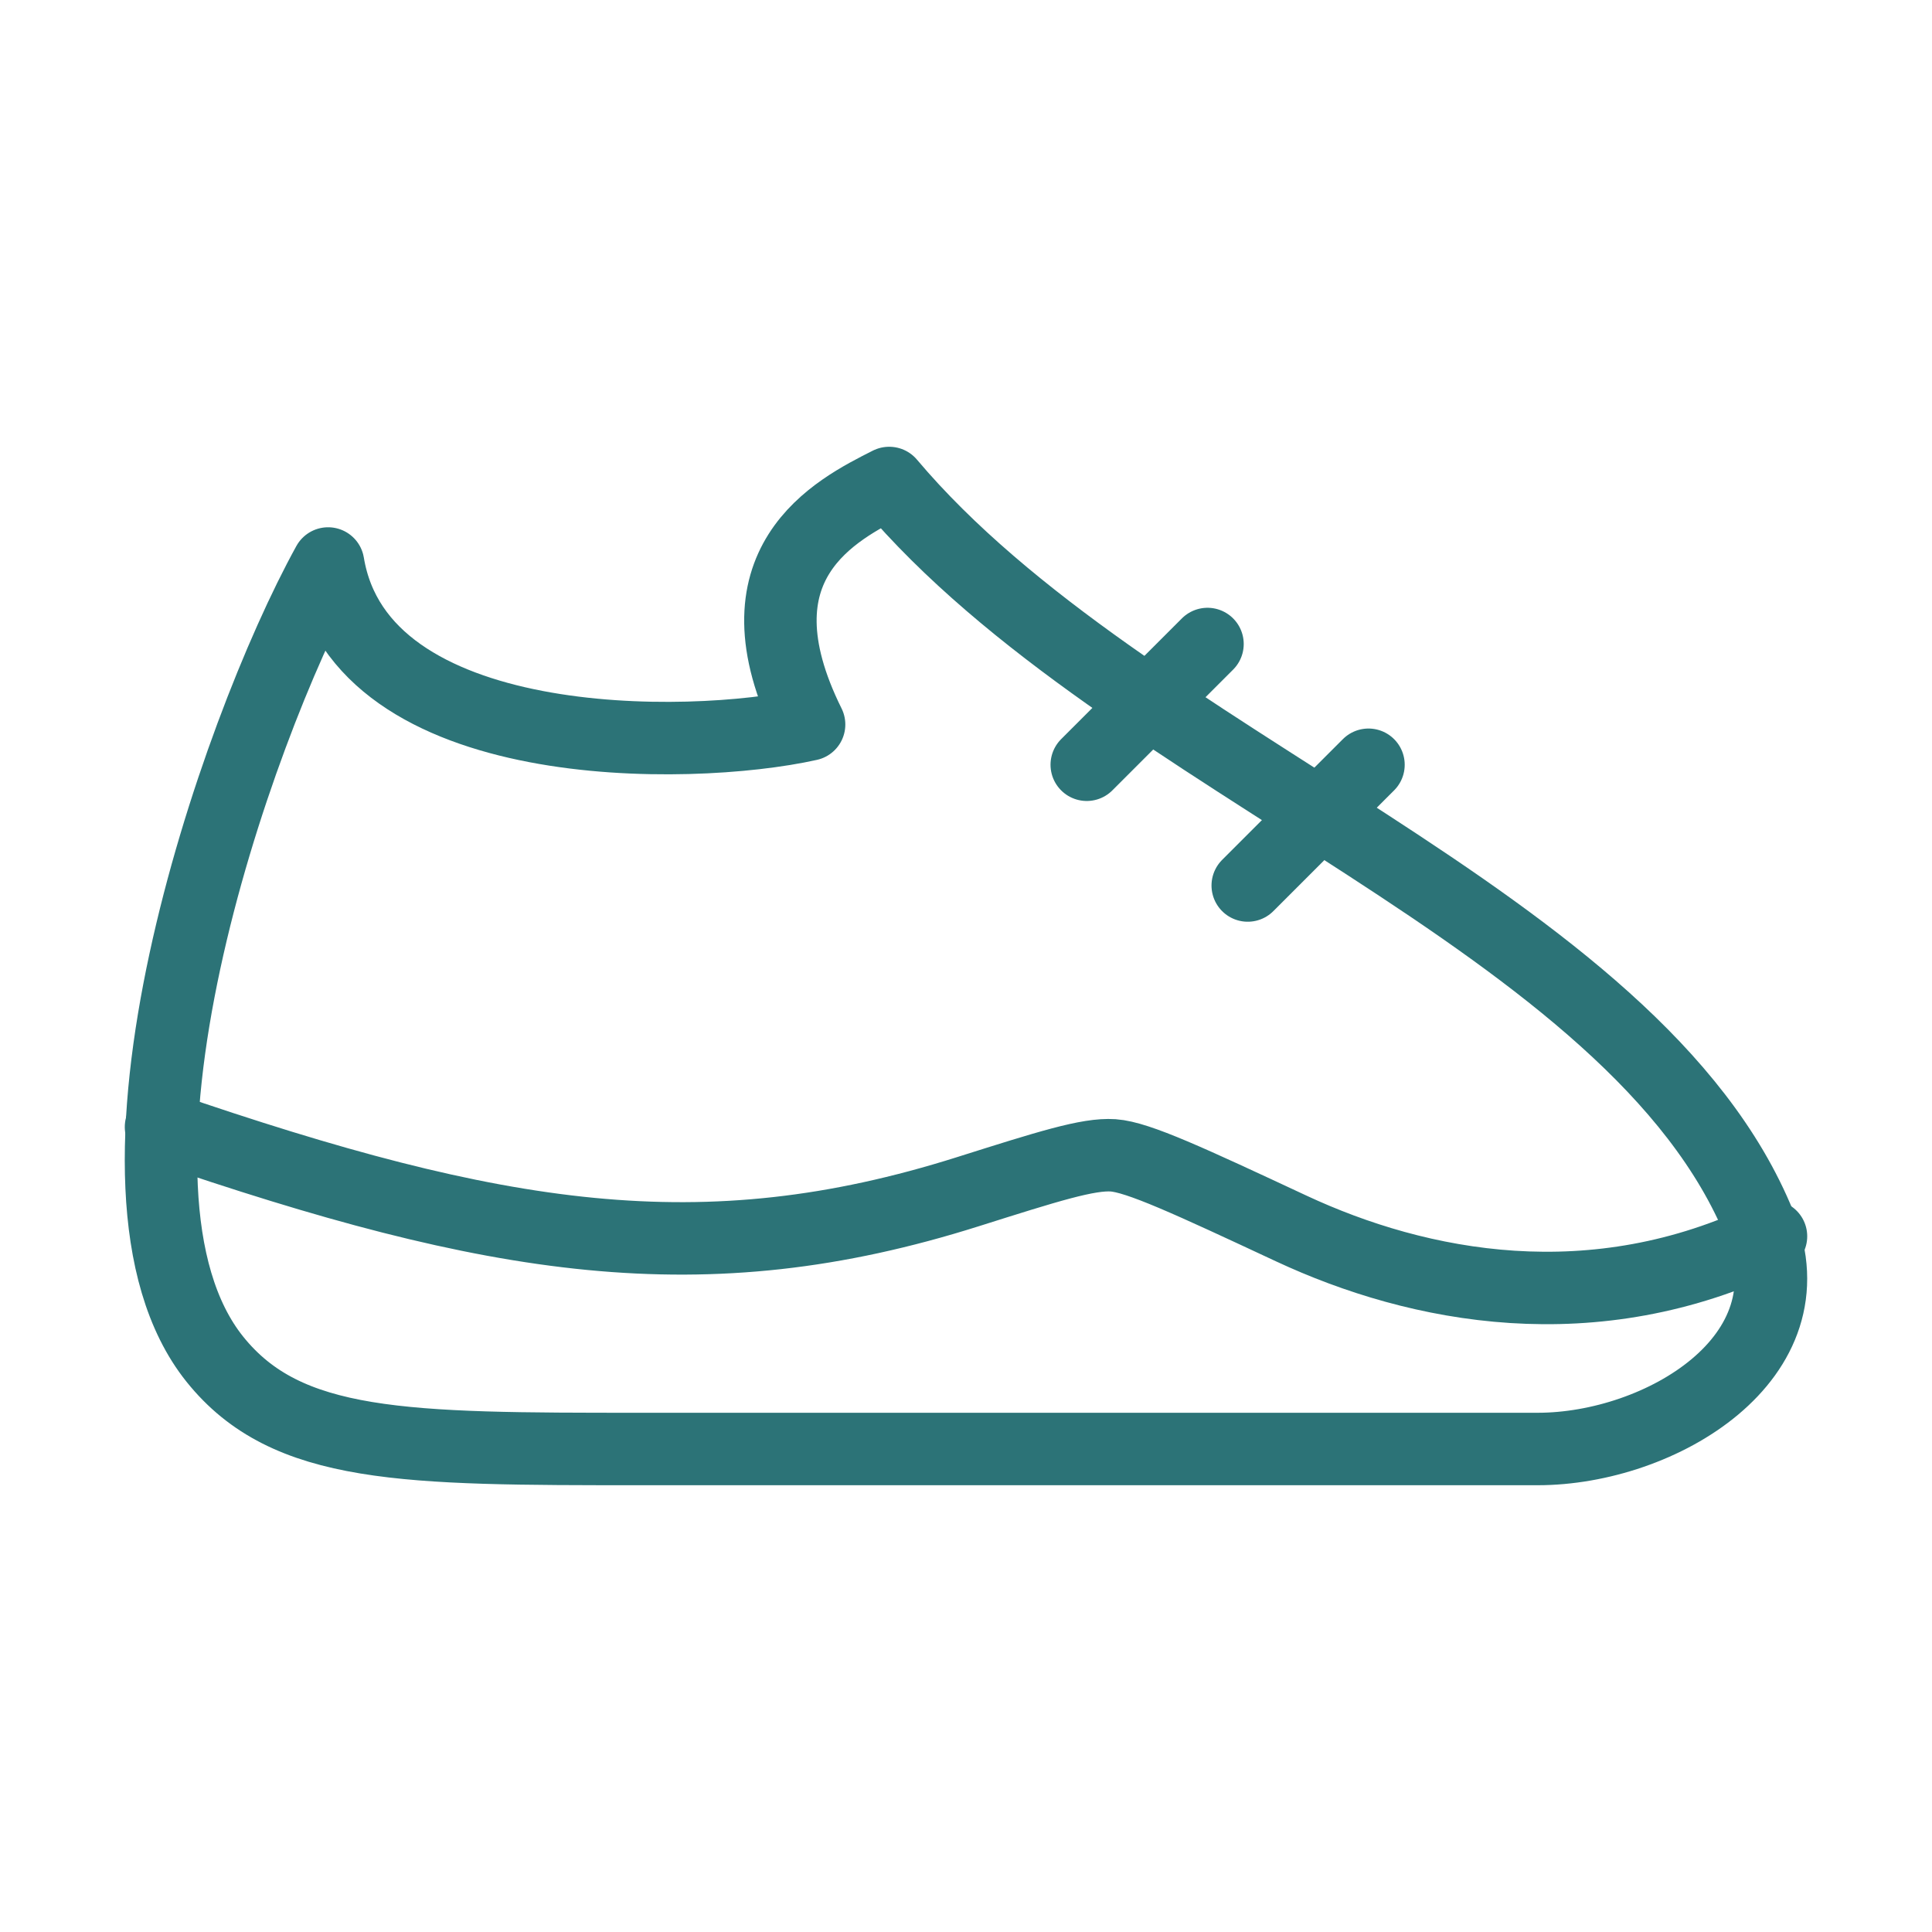
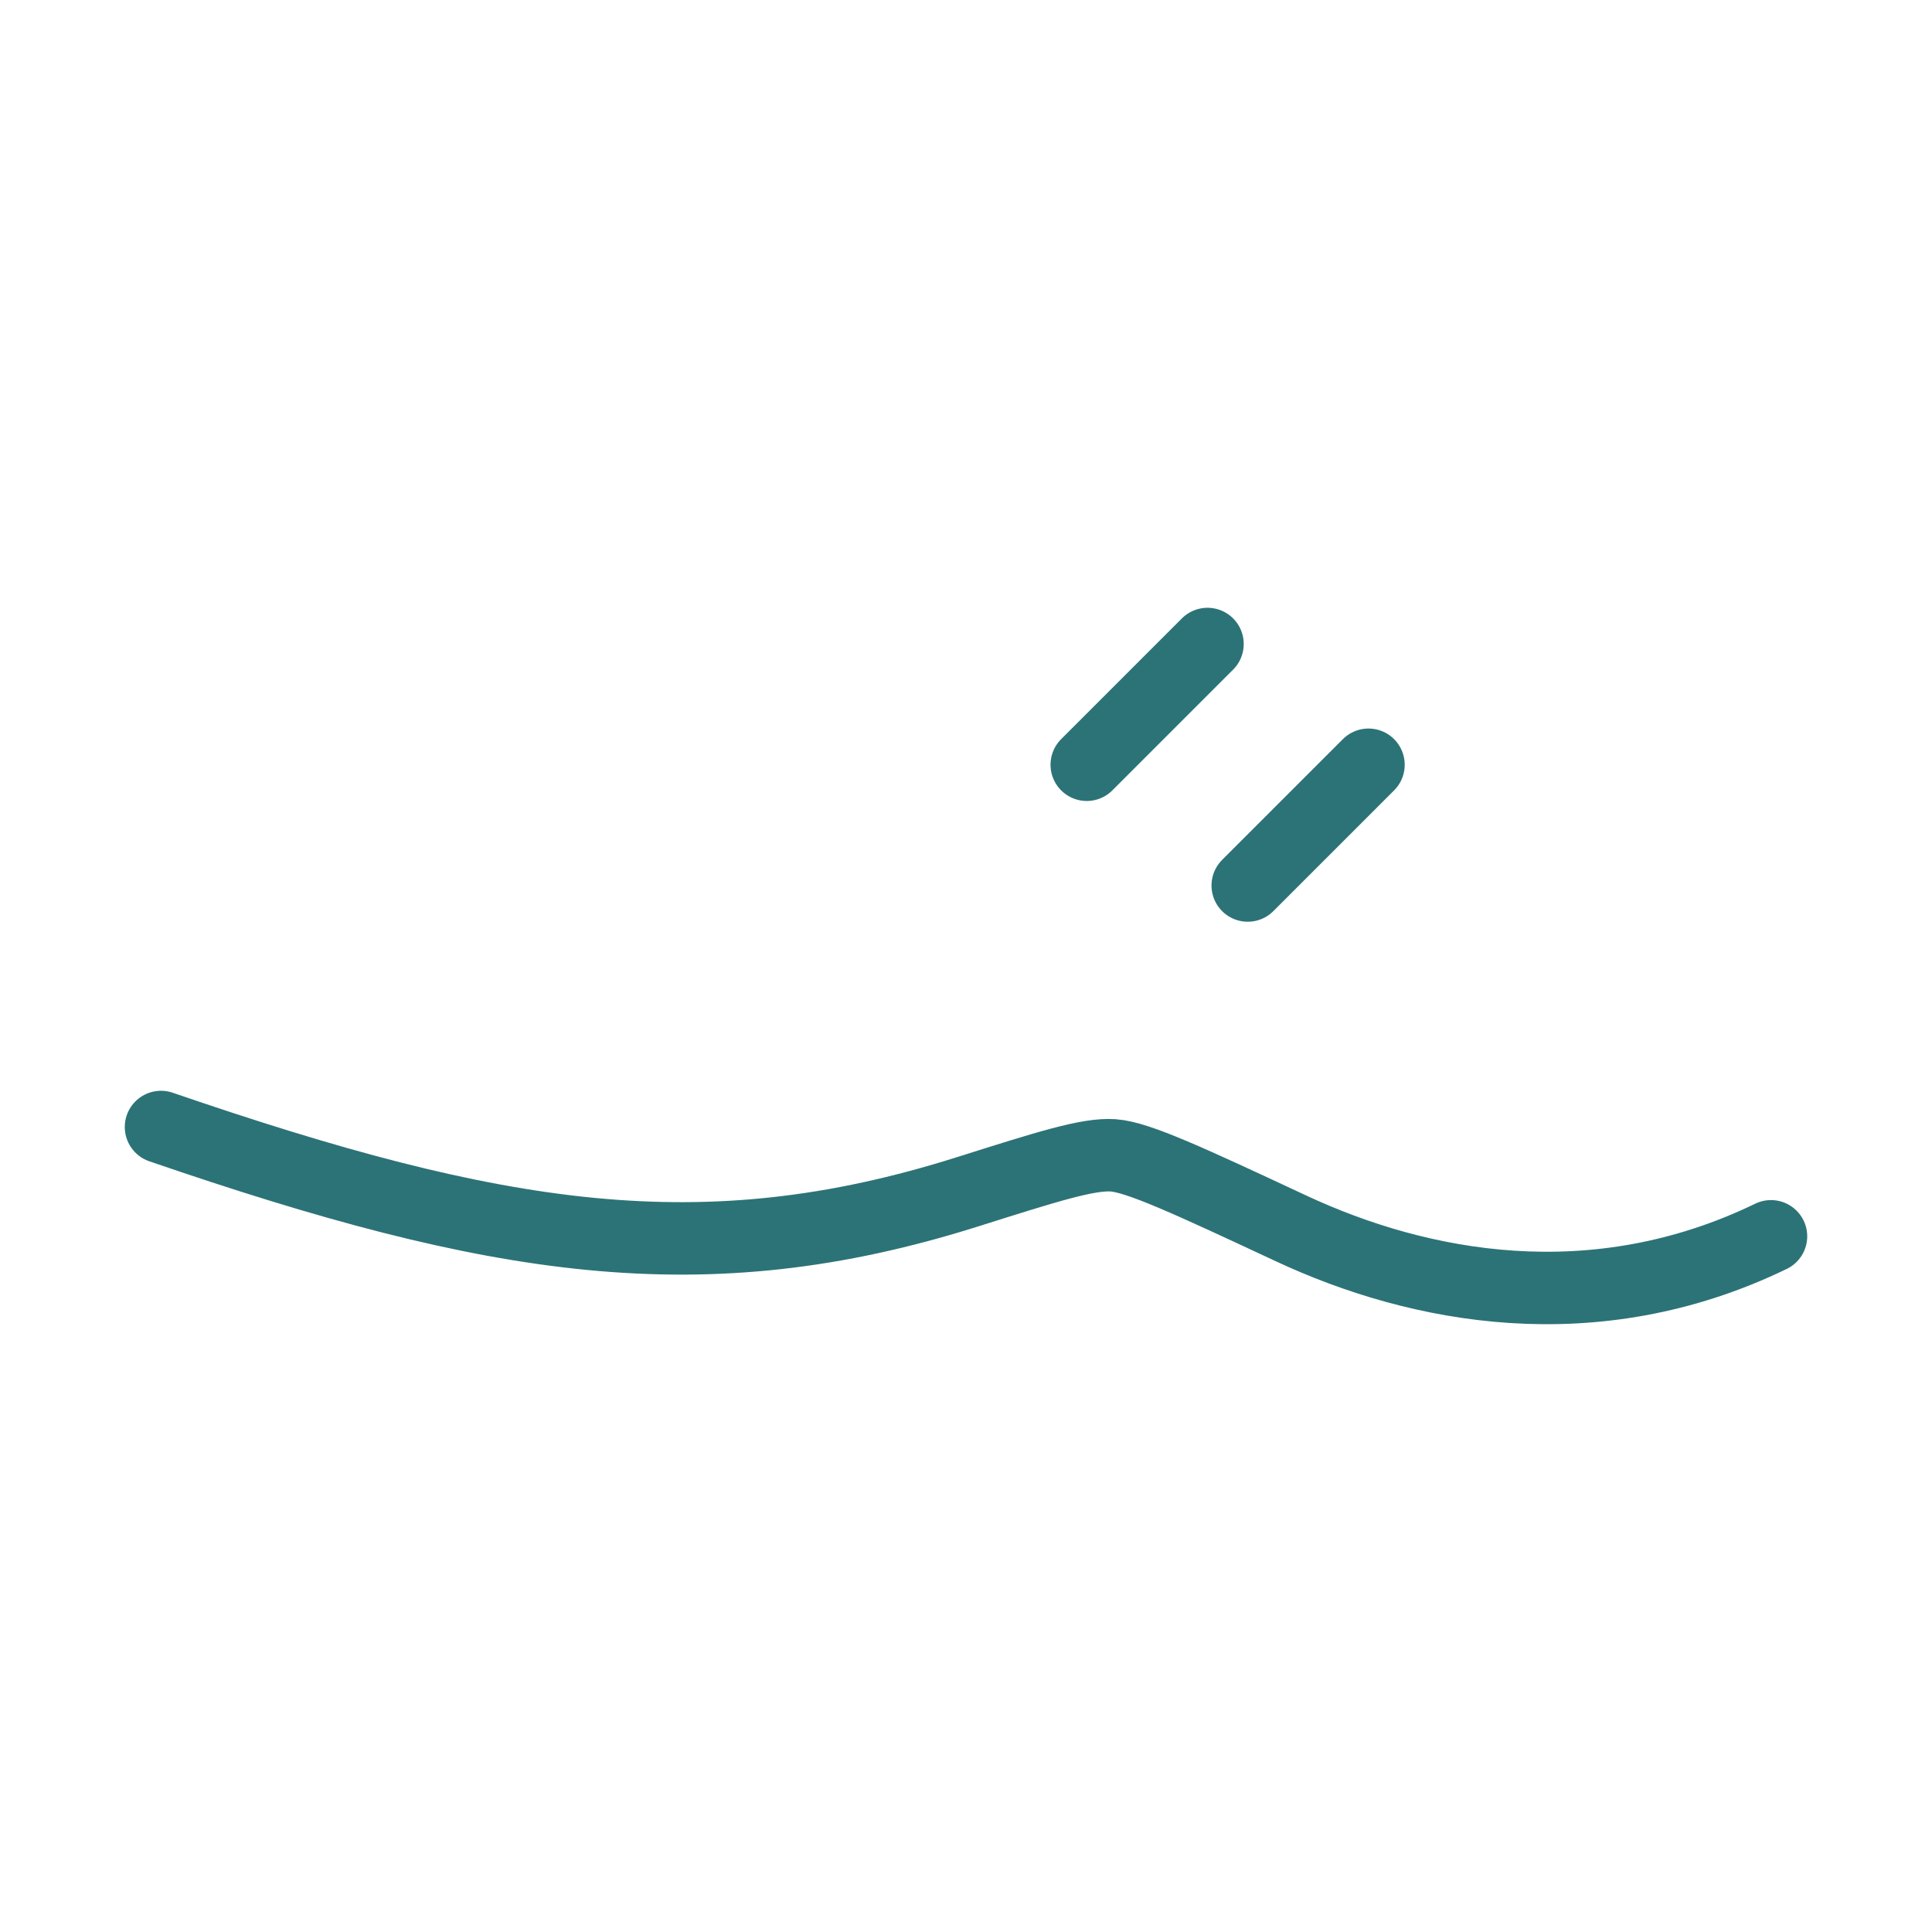
<svg xmlns="http://www.w3.org/2000/svg" width="80" height="80" viewBox="0 0 80 80" fill="none">
-   <path d="M63.67 60H26.543C16.763 60 11.876 60 8.893 56.277C3.236 49.21 9.683 30.41 13.586 23.333C14.91 31.333 28.54 31.11 33.503 30C30.196 23.337 34.61 21.113 36.816 20H36.823C46.666 31.667 67.716 38.013 72.873 50.73C75.103 56.223 68.75 60 63.67 60Z" stroke="#2C7377" stroke-width="3" stroke-linecap="round" stroke-linejoin="round" />
  <path d="M6.667 46.667C20.55 51.433 29.103 52.813 40.073 49.347C43.397 48.297 45.056 47.77 46.093 47.84C47.127 47.913 49.243 48.897 53.47 50.87C58.746 53.33 65.99 54.747 73.333 51.193M45 31.667L50 26.667M51.666 36.667L56.666 31.667" stroke="#2C7377" stroke-width="3" stroke-linecap="round" stroke-linejoin="round" />
</svg>